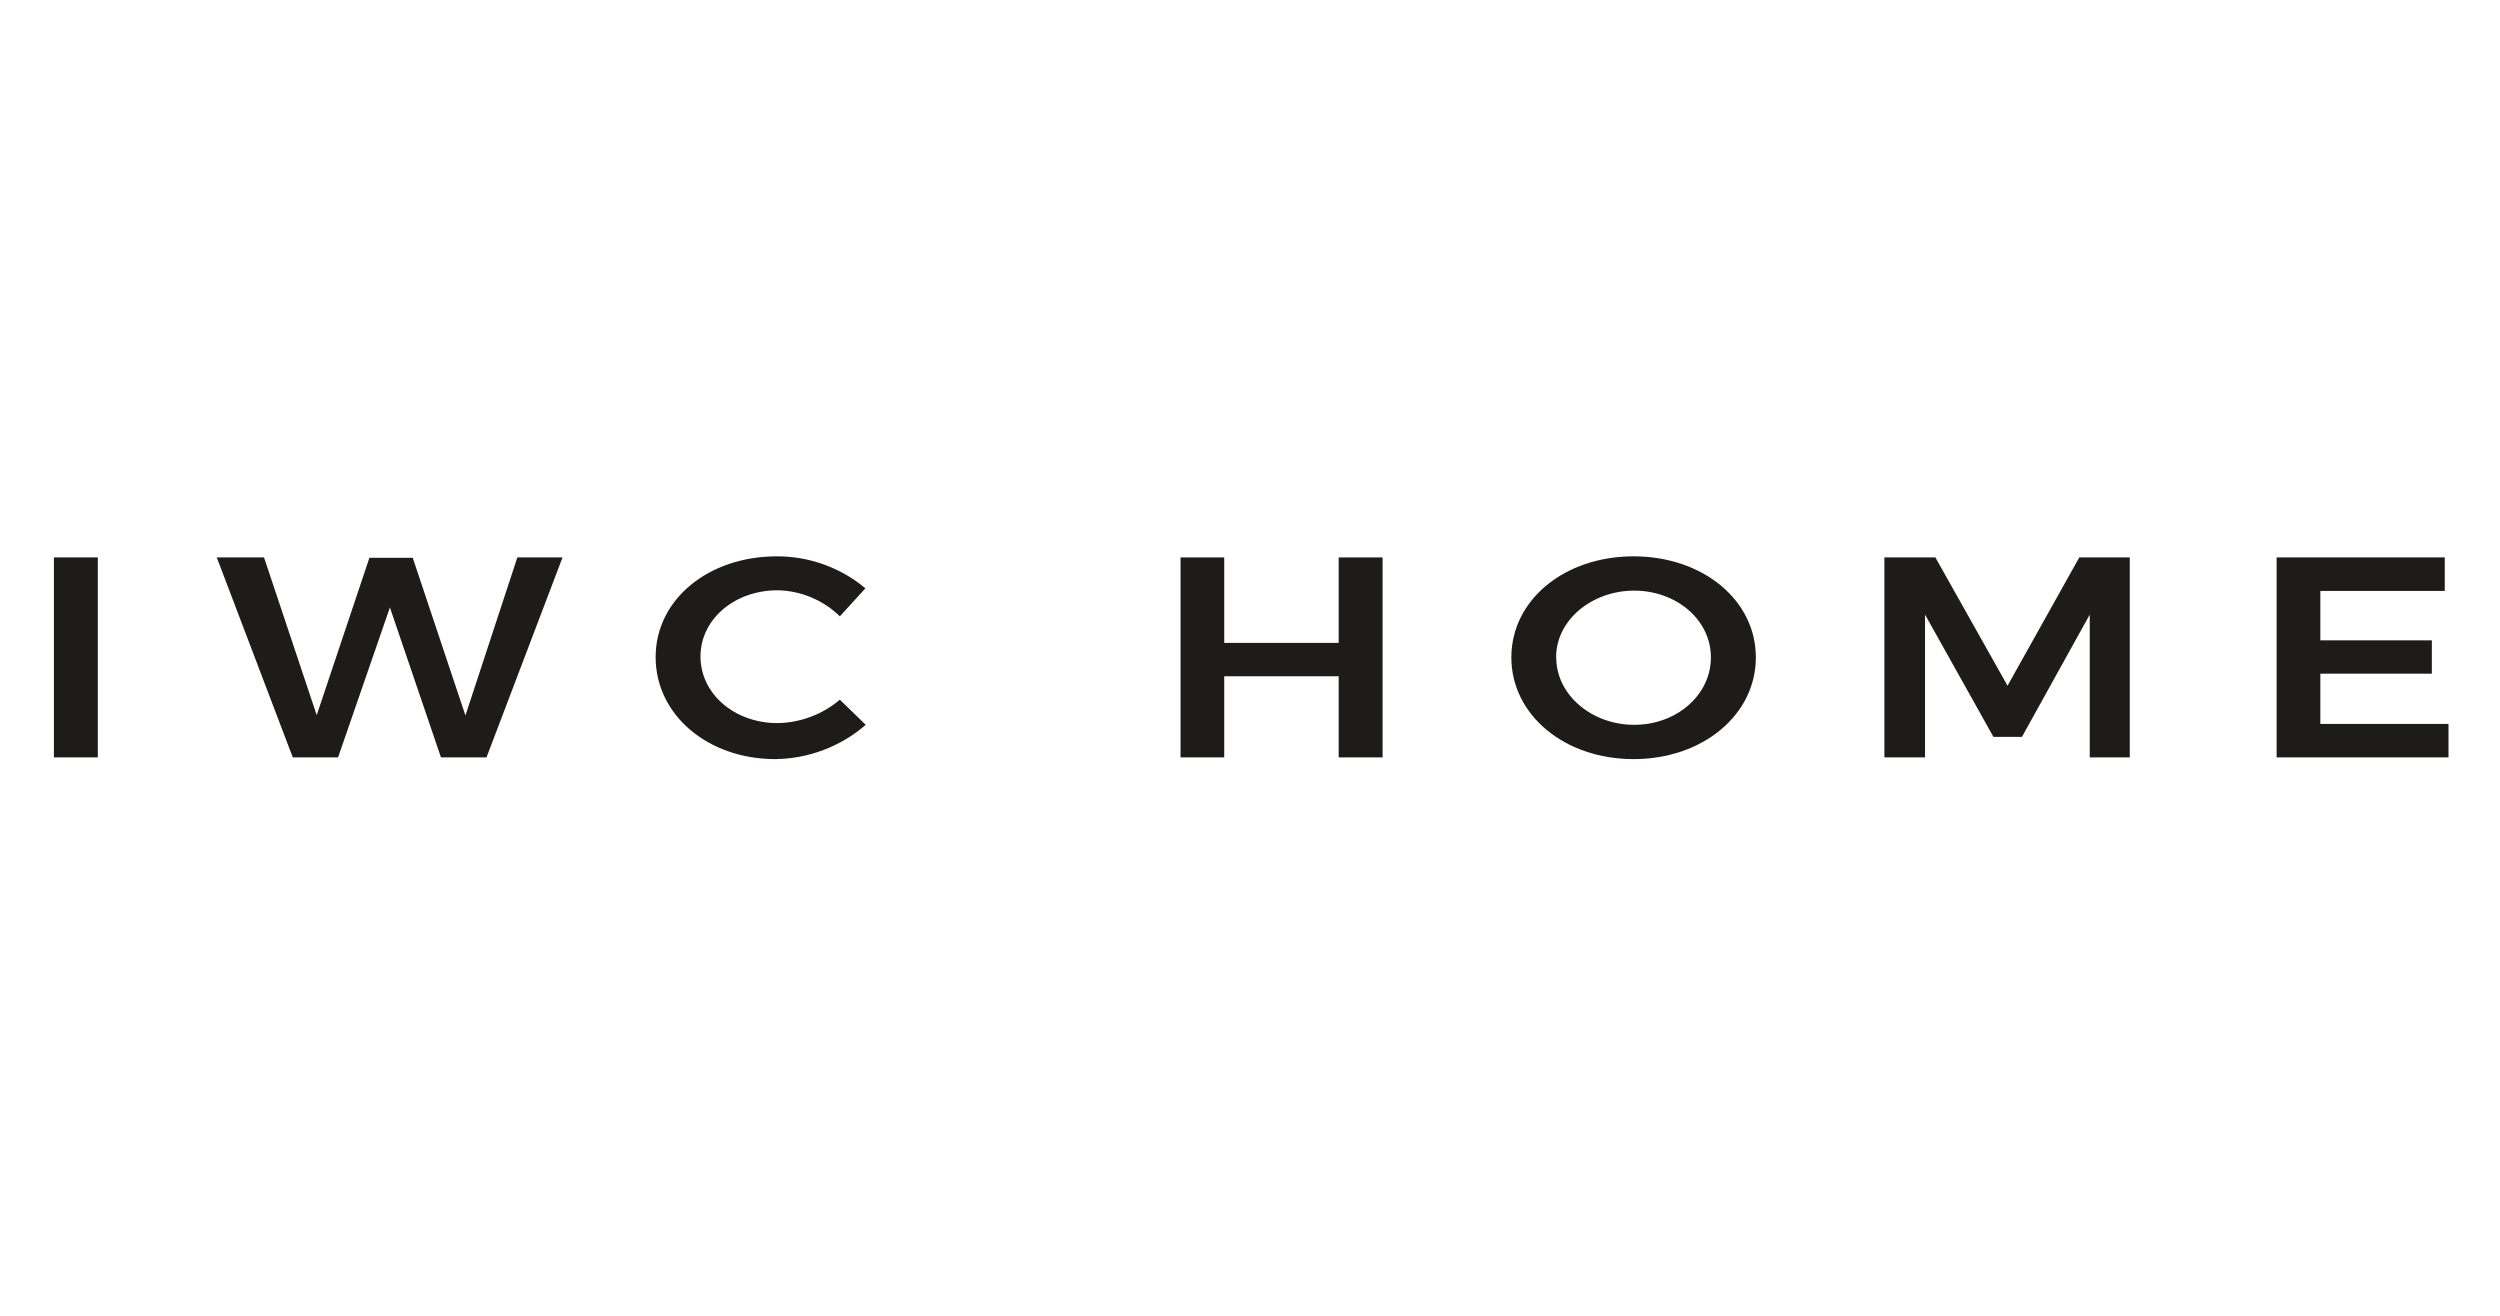
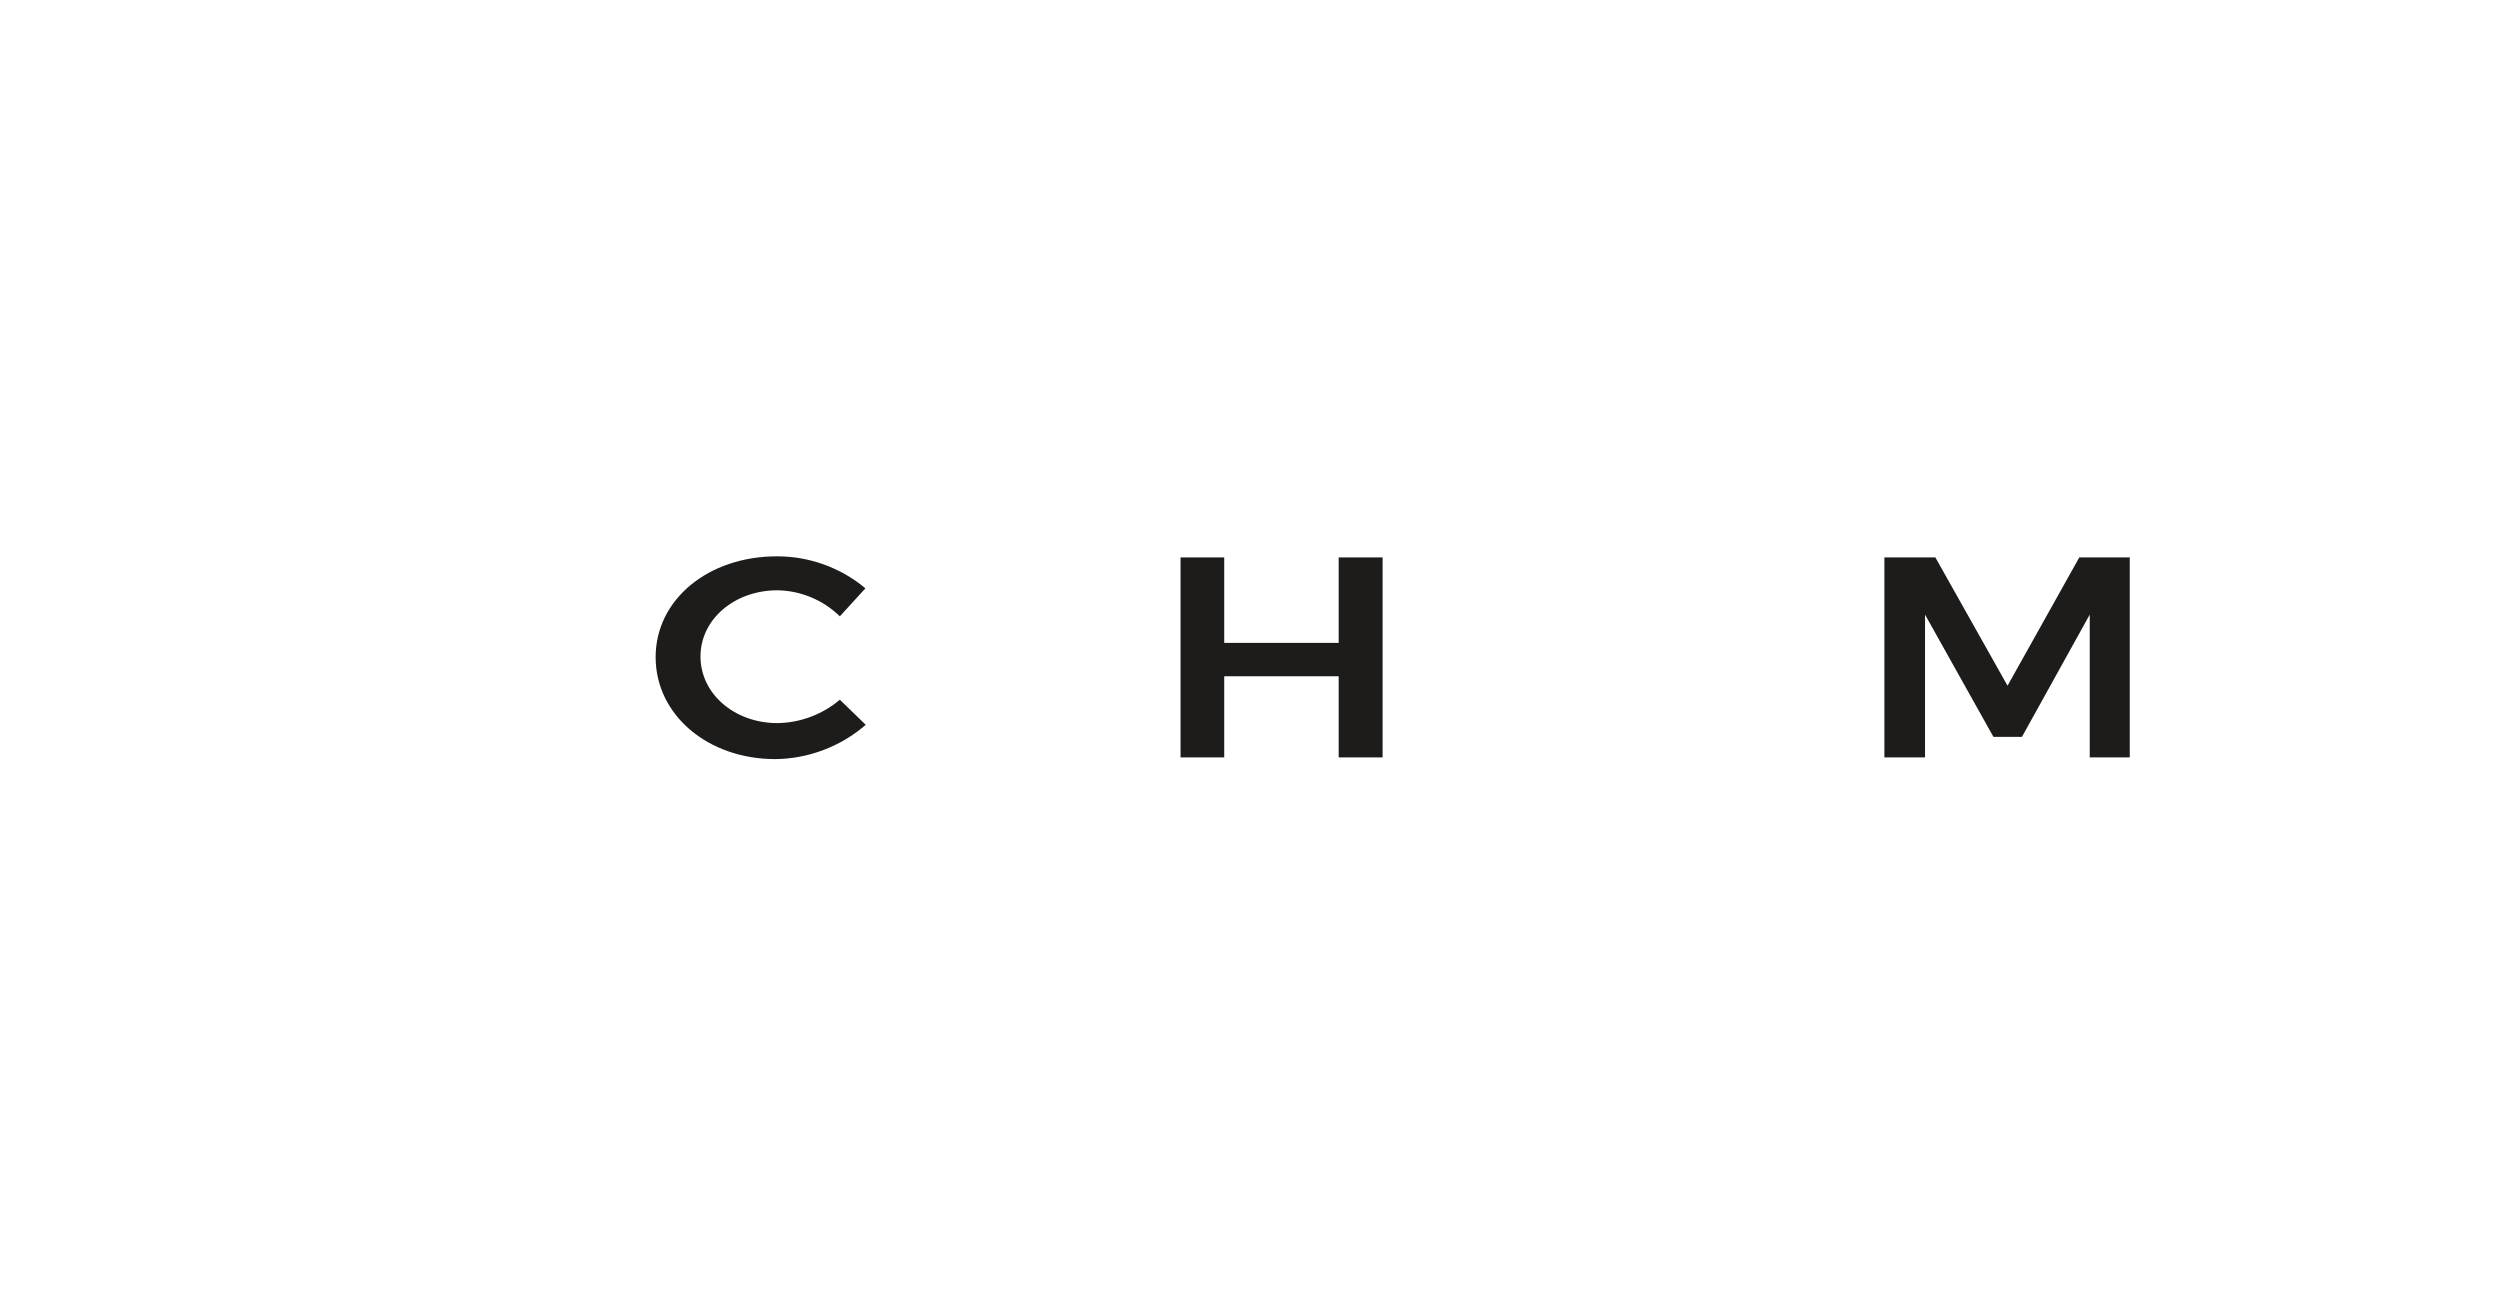
<svg xmlns="http://www.w3.org/2000/svg" width="380" zoomAndPan="magnify" viewBox="0 0 285 150" height="200" preserveAspectRatio="xMidYMid meet" version="1.0">
  <defs>
    <clipPath id="5b4c970cd5">
-       <path d="M 6.145 63.355 L 12 63.355 L 12 86.605 L 6.145 86.605 Z M 6.145 63.355 " clip-rule="nonzero" />
-     </clipPath>
+       </clipPath>
    <clipPath id="717a107301">
      <path d="M 24 63.355 L 65 63.355 L 65 86.605 L 24 86.605 Z M 24 63.355 " clip-rule="nonzero" />
    </clipPath>
    <clipPath id="25a14e61c9">
      <path d="M 74 63.355 L 99 63.355 L 99 86.605 L 74 86.605 Z M 74 63.355 " clip-rule="nonzero" />
    </clipPath>
    <clipPath id="f36f1e59dd">
      <path d="M 134 63.355 L 158 63.355 L 158 86.605 L 134 86.605 Z M 134 63.355 " clip-rule="nonzero" />
    </clipPath>
    <clipPath id="1d6a1b985b">
      <path d="M 172 63.355 L 201 63.355 L 201 86.605 L 172 86.605 Z M 172 63.355 " clip-rule="nonzero" />
    </clipPath>
    <clipPath id="a761b9921d">
      <path d="M 214 63.355 L 243 63.355 L 243 86.605 L 214 86.605 Z M 214 63.355 " clip-rule="nonzero" />
    </clipPath>
    <clipPath id="4c370393ca">
      <path d="M 259 63.355 L 279.145 63.355 L 279.145 86.605 L 259 86.605 Z M 259 63.355 " clip-rule="nonzero" />
    </clipPath>
  </defs>
  <g clip-path="url(#5b4c970cd5)">
-     <path fill="#1d1c1b" d="M 6.145 63.547 L 11.152 63.547 L 11.152 86.344 L 6.145 86.344 Z M 6.145 63.547 " fill-opacity="1" fill-rule="nonzero" />
-   </g>
+     </g>
  <g clip-path="url(#717a107301)">
-     <path fill="#1d1c1b" d="M 30.098 63.547 L 36.105 81.527 L 42.113 63.586 L 47.051 63.586 L 53.059 81.566 L 58.977 63.547 L 64.129 63.547 L 55.461 86.344 L 50.27 86.344 L 44.449 69.25 L 38.539 86.344 L 33.379 86.344 L 24.711 63.547 Z M 30.098 63.547 " fill-opacity="1" fill-rule="nonzero" />
-   </g>
+     </g>
  <g clip-path="url(#25a14e61c9)">
    <path fill="#1d1c1b" d="M 88.637 67.293 C 83.711 67.293 79.855 70.613 79.855 74.844 C 79.855 79.078 83.711 82.434 88.637 82.434 C 89.941 82.414 91.203 82.172 92.422 81.715 C 93.641 81.258 94.75 80.609 95.742 79.766 L 98.695 82.629 C 97.262 83.867 95.656 84.824 93.887 85.496 C 92.113 86.168 90.277 86.516 88.383 86.539 C 80.684 86.539 74.742 81.492 74.742 74.914 C 74.742 68.336 80.758 63.422 88.562 63.422 C 90.406 63.418 92.195 63.73 93.934 64.355 C 95.668 64.984 97.242 65.887 98.656 67.07 L 95.742 70.262 C 94.793 69.332 93.703 68.613 92.473 68.098 C 91.246 67.586 89.969 67.316 88.637 67.293 Z M 88.637 67.293 " fill-opacity="1" fill-rule="nonzero" />
  </g>
  <g clip-path="url(#f36f1e59dd)">
    <path fill="#1d1c1b" d="M 139.562 63.547 L 139.562 73.289 L 152.609 73.289 L 152.609 63.547 L 157.617 63.547 L 157.617 86.344 L 152.609 86.344 L 152.609 77.094 L 139.562 77.094 L 139.562 86.344 L 134.582 86.344 L 134.582 63.547 Z M 139.562 63.547 " fill-opacity="1" fill-rule="nonzero" />
  </g>
  <g clip-path="url(#1d6a1b985b)">
-     <path fill="#1d1c1b" d="M 200.168 74.941 C 200.168 81.492 194.113 86.539 186.227 86.539 C 178.34 86.539 172.293 81.492 172.293 74.941 C 172.293 68.395 178.348 63.422 186.227 63.422 C 194.105 63.422 200.168 68.402 200.168 74.941 Z M 177.41 74.941 C 177.41 79.242 181.48 82.629 186.301 82.629 C 191.125 82.629 195.043 79.242 195.043 74.941 C 195.043 70.645 191.086 67.332 186.301 67.332 C 181.516 67.332 177.395 70.648 177.395 74.941 Z M 177.41 74.941 " fill-opacity="1" fill-rule="nonzero" />
-   </g>
+     </g>
  <g clip-path="url(#a761b9921d)">
    <path fill="#1d1c1b" d="M 220.633 63.547 L 228.859 78.172 L 237.039 63.547 L 242.793 63.547 L 242.793 86.344 L 238.23 86.344 L 238.23 70.066 L 230.504 84 L 227.25 84 L 219.453 70.066 L 219.453 86.344 L 214.82 86.344 L 214.82 63.547 Z M 220.633 63.547 " fill-opacity="1" fill-rule="nonzero" />
  </g>
  <g clip-path="url(#4c370393ca)">
-     <path fill="#1d1c1b" d="M 278.703 63.547 L 278.703 67.363 L 264.52 67.363 L 264.52 72.996 L 277.23 72.996 L 277.23 76.801 L 264.52 76.801 L 264.52 82.531 L 279.129 82.531 L 279.129 86.344 L 259.535 86.344 L 259.535 63.547 Z M 278.703 63.547 " fill-opacity="1" fill-rule="nonzero" />
-   </g>
+     </g>
</svg>